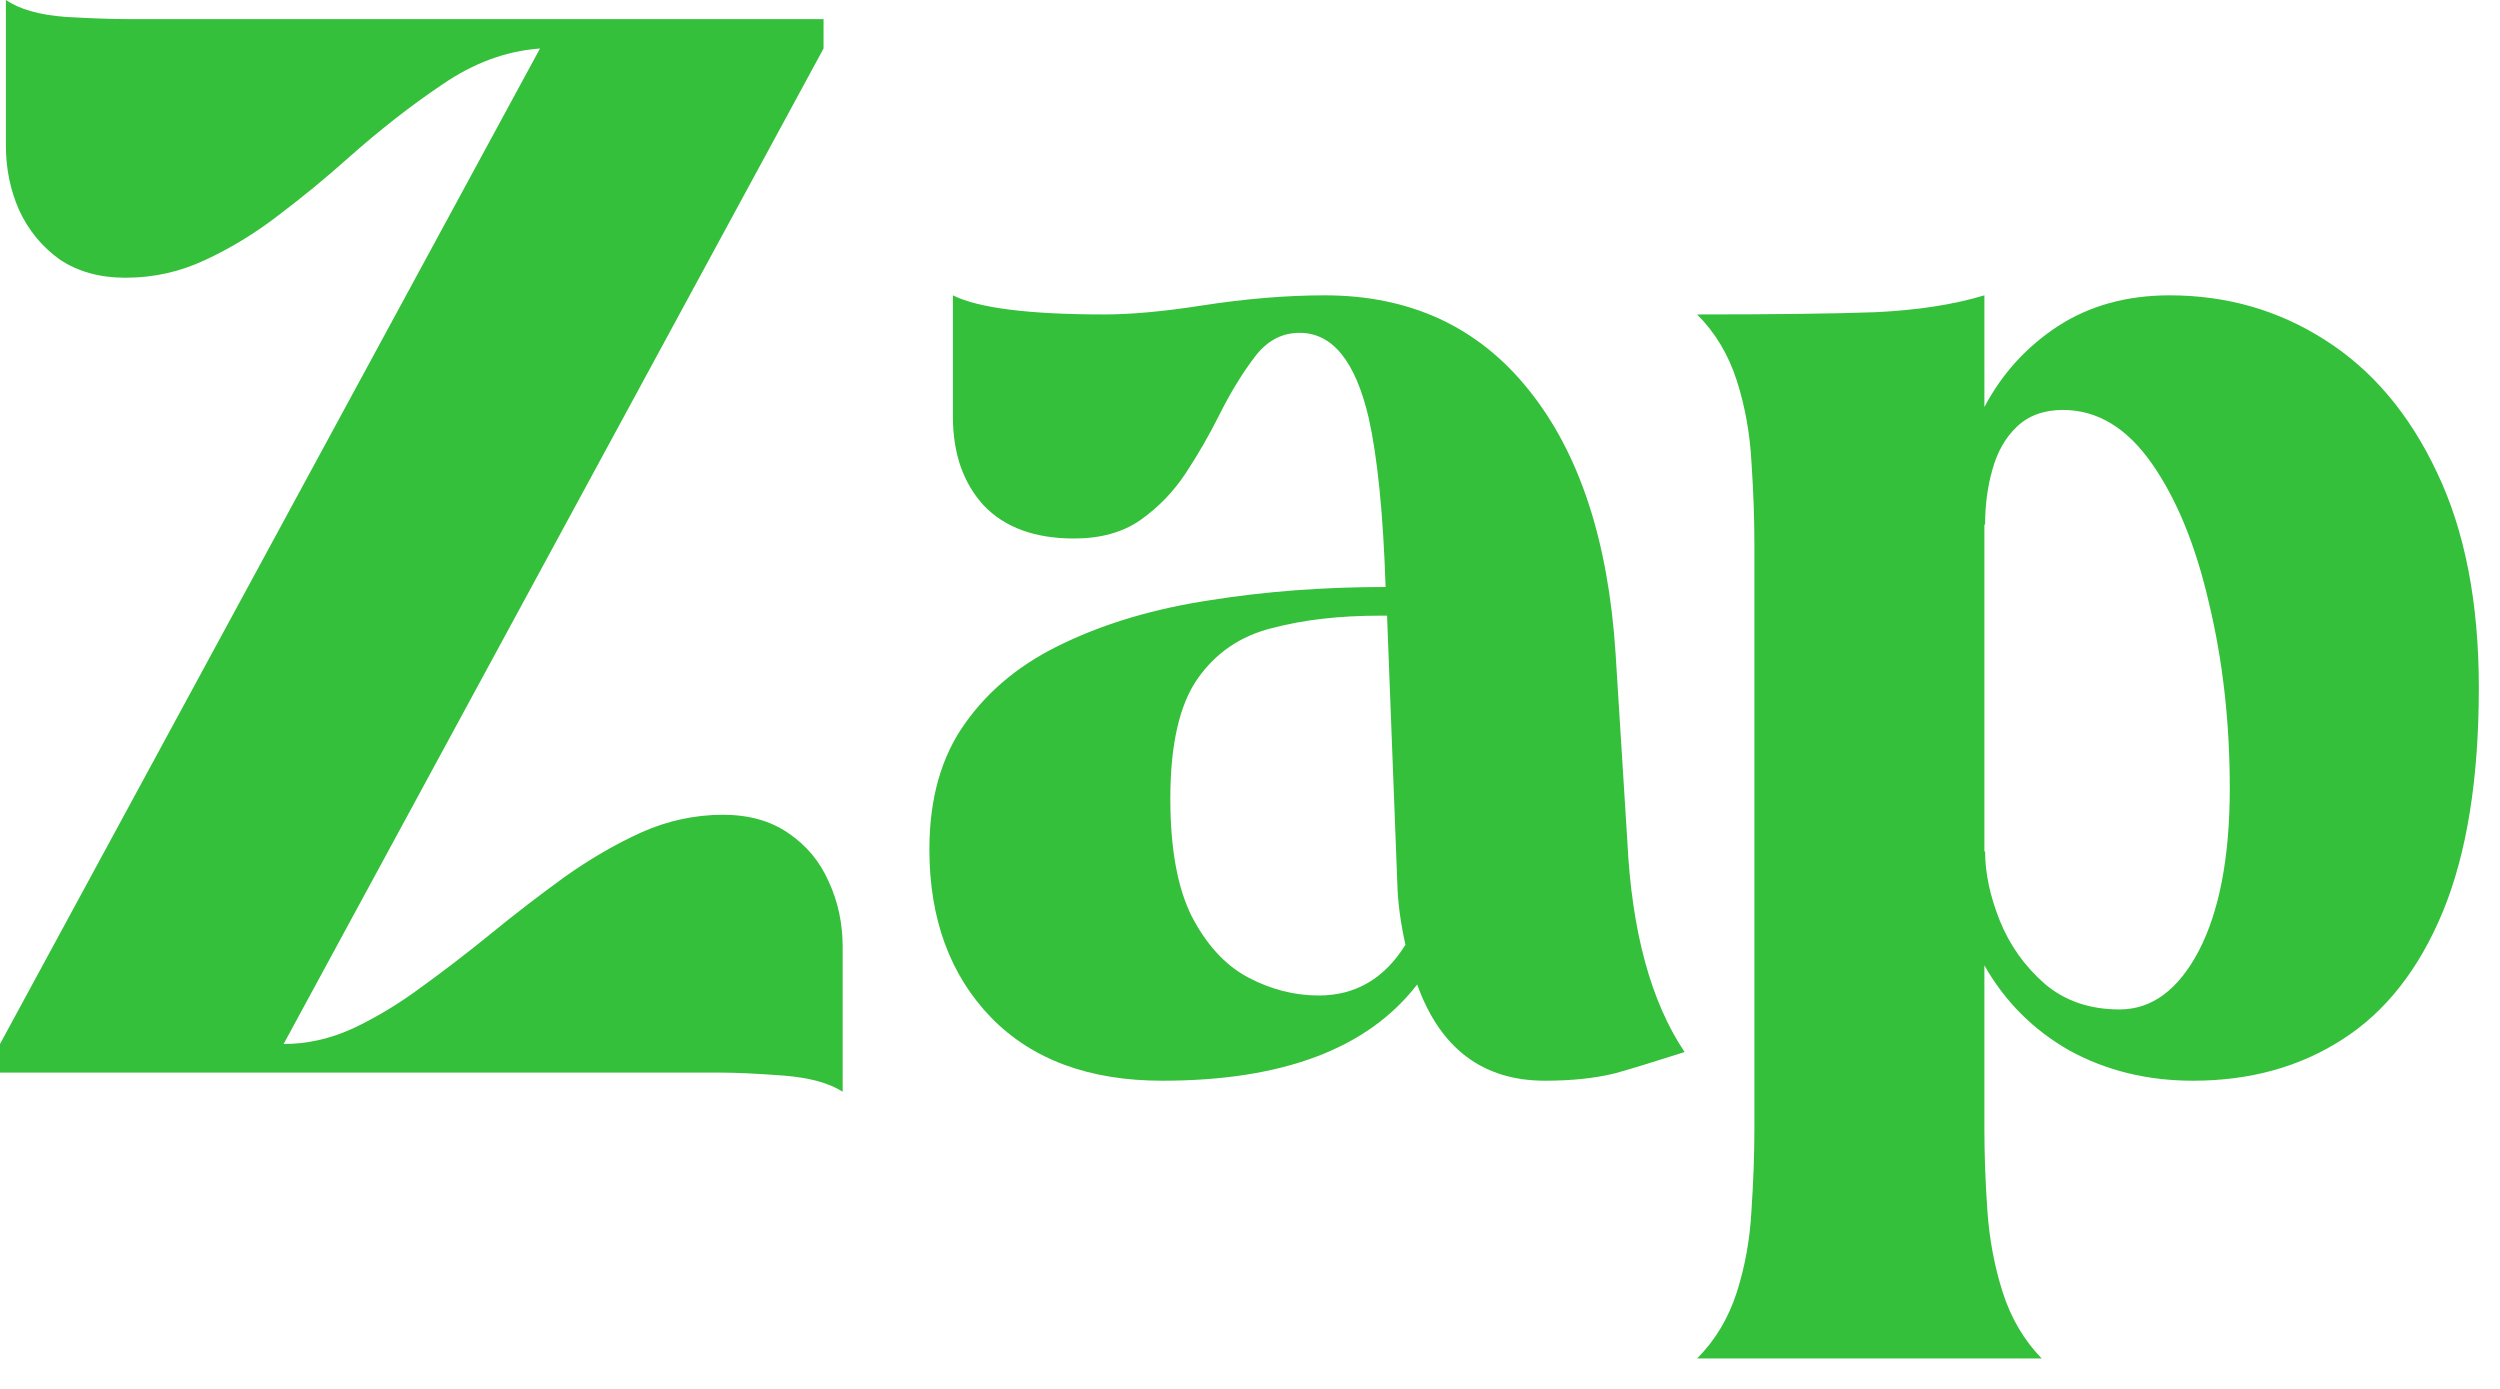
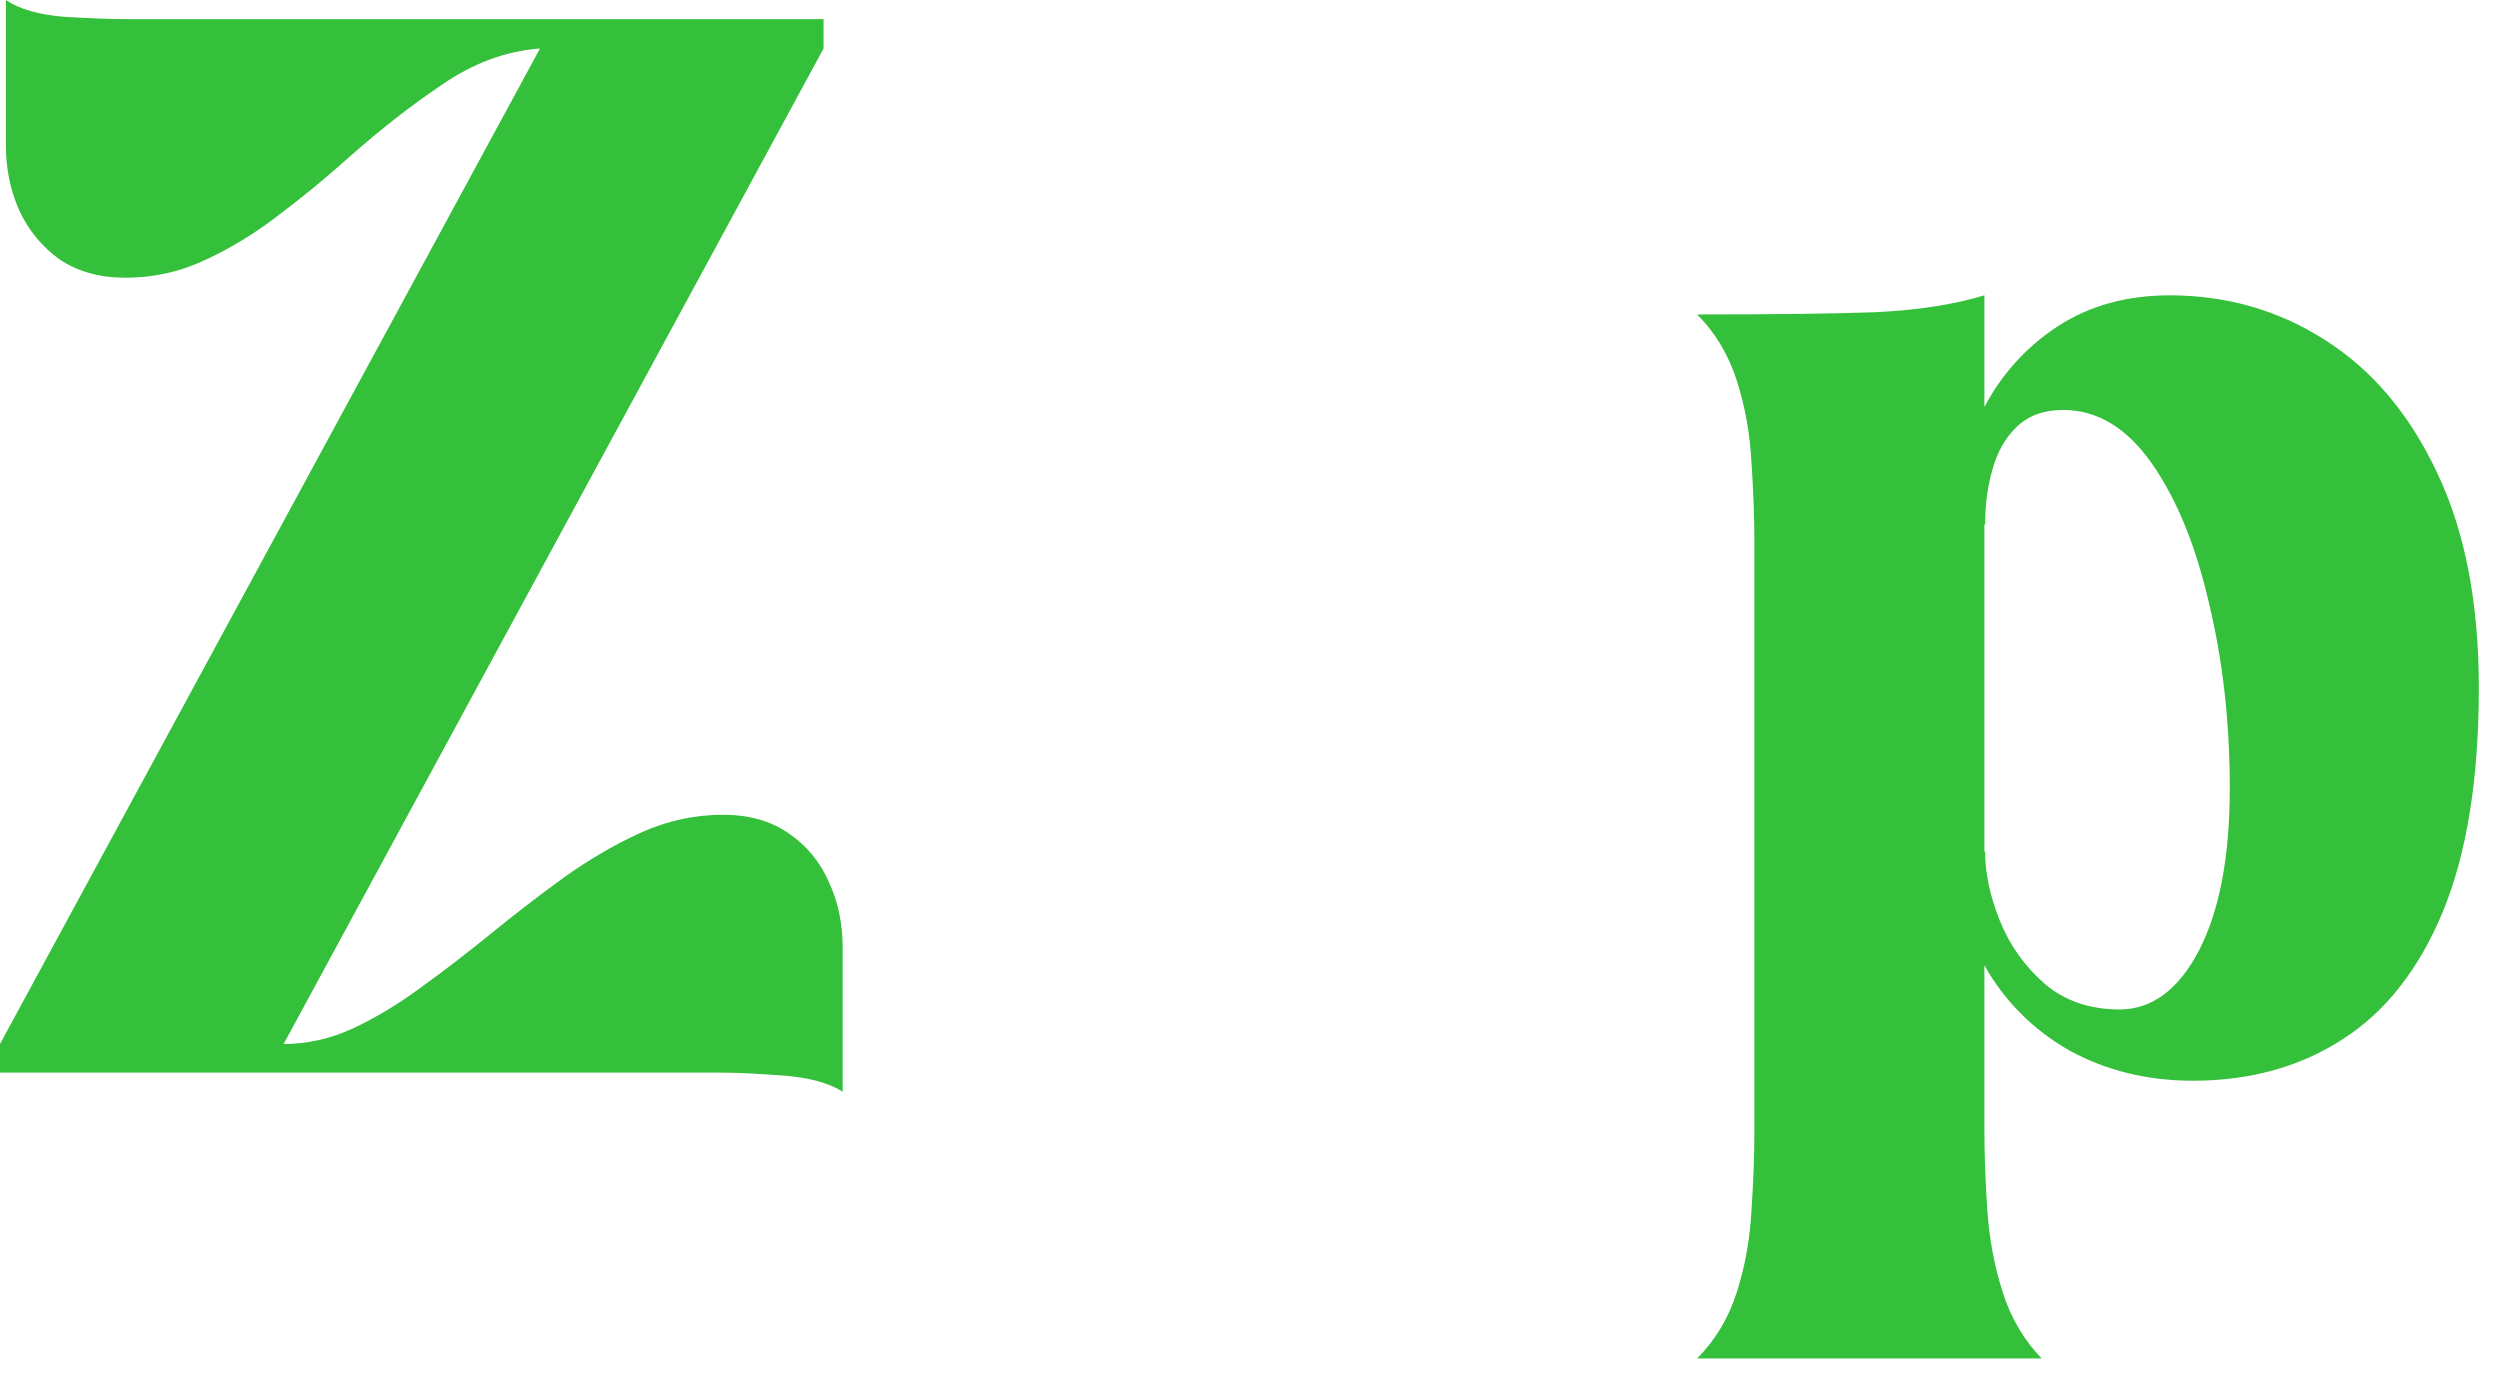
<svg xmlns="http://www.w3.org/2000/svg" fill="none" height="100%" overflow="visible" preserveAspectRatio="none" style="display: block;" viewBox="0 0 45 25" width="100%">
  <g id="Zap">
    <path d="M36.75 24.452H30.548C30.874 24.125 31.112 23.729 31.262 23.262C31.412 22.794 31.5 22.3 31.527 21.78C31.562 21.26 31.579 20.771 31.579 20.312V9.799C31.579 9.341 31.562 8.851 31.527 8.331C31.5 7.811 31.412 7.317 31.262 6.85C31.112 6.383 30.874 5.986 30.548 5.66C31.932 5.66 32.999 5.647 33.748 5.62C34.507 5.585 35.163 5.484 35.719 5.316V7.326C36.036 6.727 36.477 6.242 37.041 5.872C37.614 5.501 38.284 5.316 39.051 5.316C40.083 5.316 41.017 5.585 41.855 6.123C42.701 6.661 43.371 7.454 43.865 8.503C44.367 9.552 44.619 10.844 44.619 12.378C44.619 14.018 44.403 15.362 43.971 16.411C43.539 17.452 42.935 18.219 42.159 18.712C41.392 19.206 40.497 19.453 39.474 19.453C38.654 19.453 37.914 19.272 37.253 18.911C36.6 18.54 36.089 18.029 35.719 17.377V20.312C35.719 20.771 35.736 21.26 35.772 21.78C35.807 22.3 35.9 22.794 36.049 23.262C36.199 23.729 36.433 24.125 36.75 24.452ZM38.152 18.17C38.734 18.17 39.21 17.817 39.58 17.112C39.95 16.398 40.136 15.424 40.136 14.19C40.136 13.008 40.012 11.902 39.765 10.87C39.527 9.83 39.184 8.988 38.734 8.345C38.284 7.701 37.751 7.379 37.134 7.379C36.79 7.379 36.512 7.481 36.301 7.683C36.098 7.877 35.952 8.133 35.864 8.45C35.776 8.759 35.732 9.089 35.732 9.442H35.719V15.327H35.732C35.732 15.715 35.82 16.129 35.996 16.57C36.173 17.011 36.442 17.39 36.803 17.707C37.165 18.016 37.614 18.17 38.152 18.17Z" fill="#34C03A" id="Vector" />
-     <path d="M27.811 19.453C26.691 19.453 25.924 18.875 25.509 17.721C24.619 18.875 23.09 19.453 20.921 19.453C19.607 19.453 18.58 19.074 17.84 18.316C17.099 17.549 16.729 16.539 16.729 15.287C16.729 14.37 16.945 13.612 17.377 13.013C17.809 12.404 18.404 11.924 19.162 11.571C19.92 11.21 20.793 10.954 21.78 10.804C22.768 10.646 23.821 10.566 24.941 10.566C24.897 9.244 24.795 8.23 24.637 7.525C24.399 6.502 23.984 5.991 23.394 5.991C23.067 5.991 22.794 6.14 22.574 6.44C22.353 6.731 22.142 7.079 21.939 7.485C21.763 7.838 21.564 8.181 21.344 8.516C21.123 8.851 20.85 9.134 20.524 9.363C20.207 9.583 19.81 9.693 19.334 9.693C18.628 9.693 18.086 9.495 17.707 9.098C17.337 8.693 17.152 8.159 17.152 7.498V5.316C17.61 5.545 18.518 5.66 19.876 5.66C20.361 5.66 20.943 5.607 21.622 5.501C22.415 5.378 23.156 5.316 23.843 5.316C25.386 5.316 26.612 5.885 27.52 7.022C28.428 8.151 28.948 9.729 29.08 11.756L29.292 15.142C29.371 16.764 29.715 18.029 30.323 18.937C29.741 19.122 29.323 19.25 29.067 19.321C28.705 19.409 28.287 19.453 27.811 19.453ZM23.738 17.919C24.399 17.919 24.919 17.615 25.298 17.006C25.21 16.61 25.161 16.244 25.152 15.909L24.967 11.082H24.835C24.103 11.082 23.455 11.157 22.891 11.307C22.327 11.448 21.882 11.752 21.555 12.219C21.229 12.687 21.066 13.405 21.066 14.375C21.066 15.274 21.194 15.979 21.45 16.491C21.714 17.002 22.049 17.368 22.455 17.588C22.869 17.809 23.297 17.919 23.738 17.919Z" fill="#34C03A" id="Vector_2" />
    <path d="M15.168 19.651C14.921 19.493 14.564 19.396 14.097 19.36C13.63 19.325 13.255 19.307 12.973 19.307H1.33514e-05V18.792L9.72 0.873C9.112 0.917 8.525 1.133 7.961 1.521C7.397 1.9 6.833 2.341 6.268 2.843C5.863 3.205 5.444 3.549 5.012 3.875C4.589 4.201 4.148 4.47 3.69 4.681C3.24 4.893 2.764 4.999 2.261 4.999C1.794 4.999 1.397 4.889 1.071 4.668C0.754 4.439 0.511 4.144 0.344 3.782C0.185 3.421 0.106 3.033 0.106 2.618V0C0.353 0.168 0.71 0.269 1.177 0.304C1.644 0.331 2.019 0.344 2.301 0.344H14.824V0.873L5.105 18.792C5.528 18.792 5.942 18.699 6.348 18.514C6.762 18.32 7.172 18.073 7.578 17.773C7.992 17.474 8.411 17.152 8.834 16.808C9.266 16.455 9.707 16.116 10.156 15.79C10.615 15.464 11.078 15.195 11.545 14.983C12.021 14.771 12.51 14.666 13.013 14.666C13.48 14.666 13.872 14.776 14.19 14.996C14.516 15.217 14.758 15.508 14.917 15.869C15.085 16.231 15.168 16.623 15.168 17.046V19.651Z" fill="#34C03A" id="Vector_3" />
  </g>
</svg>